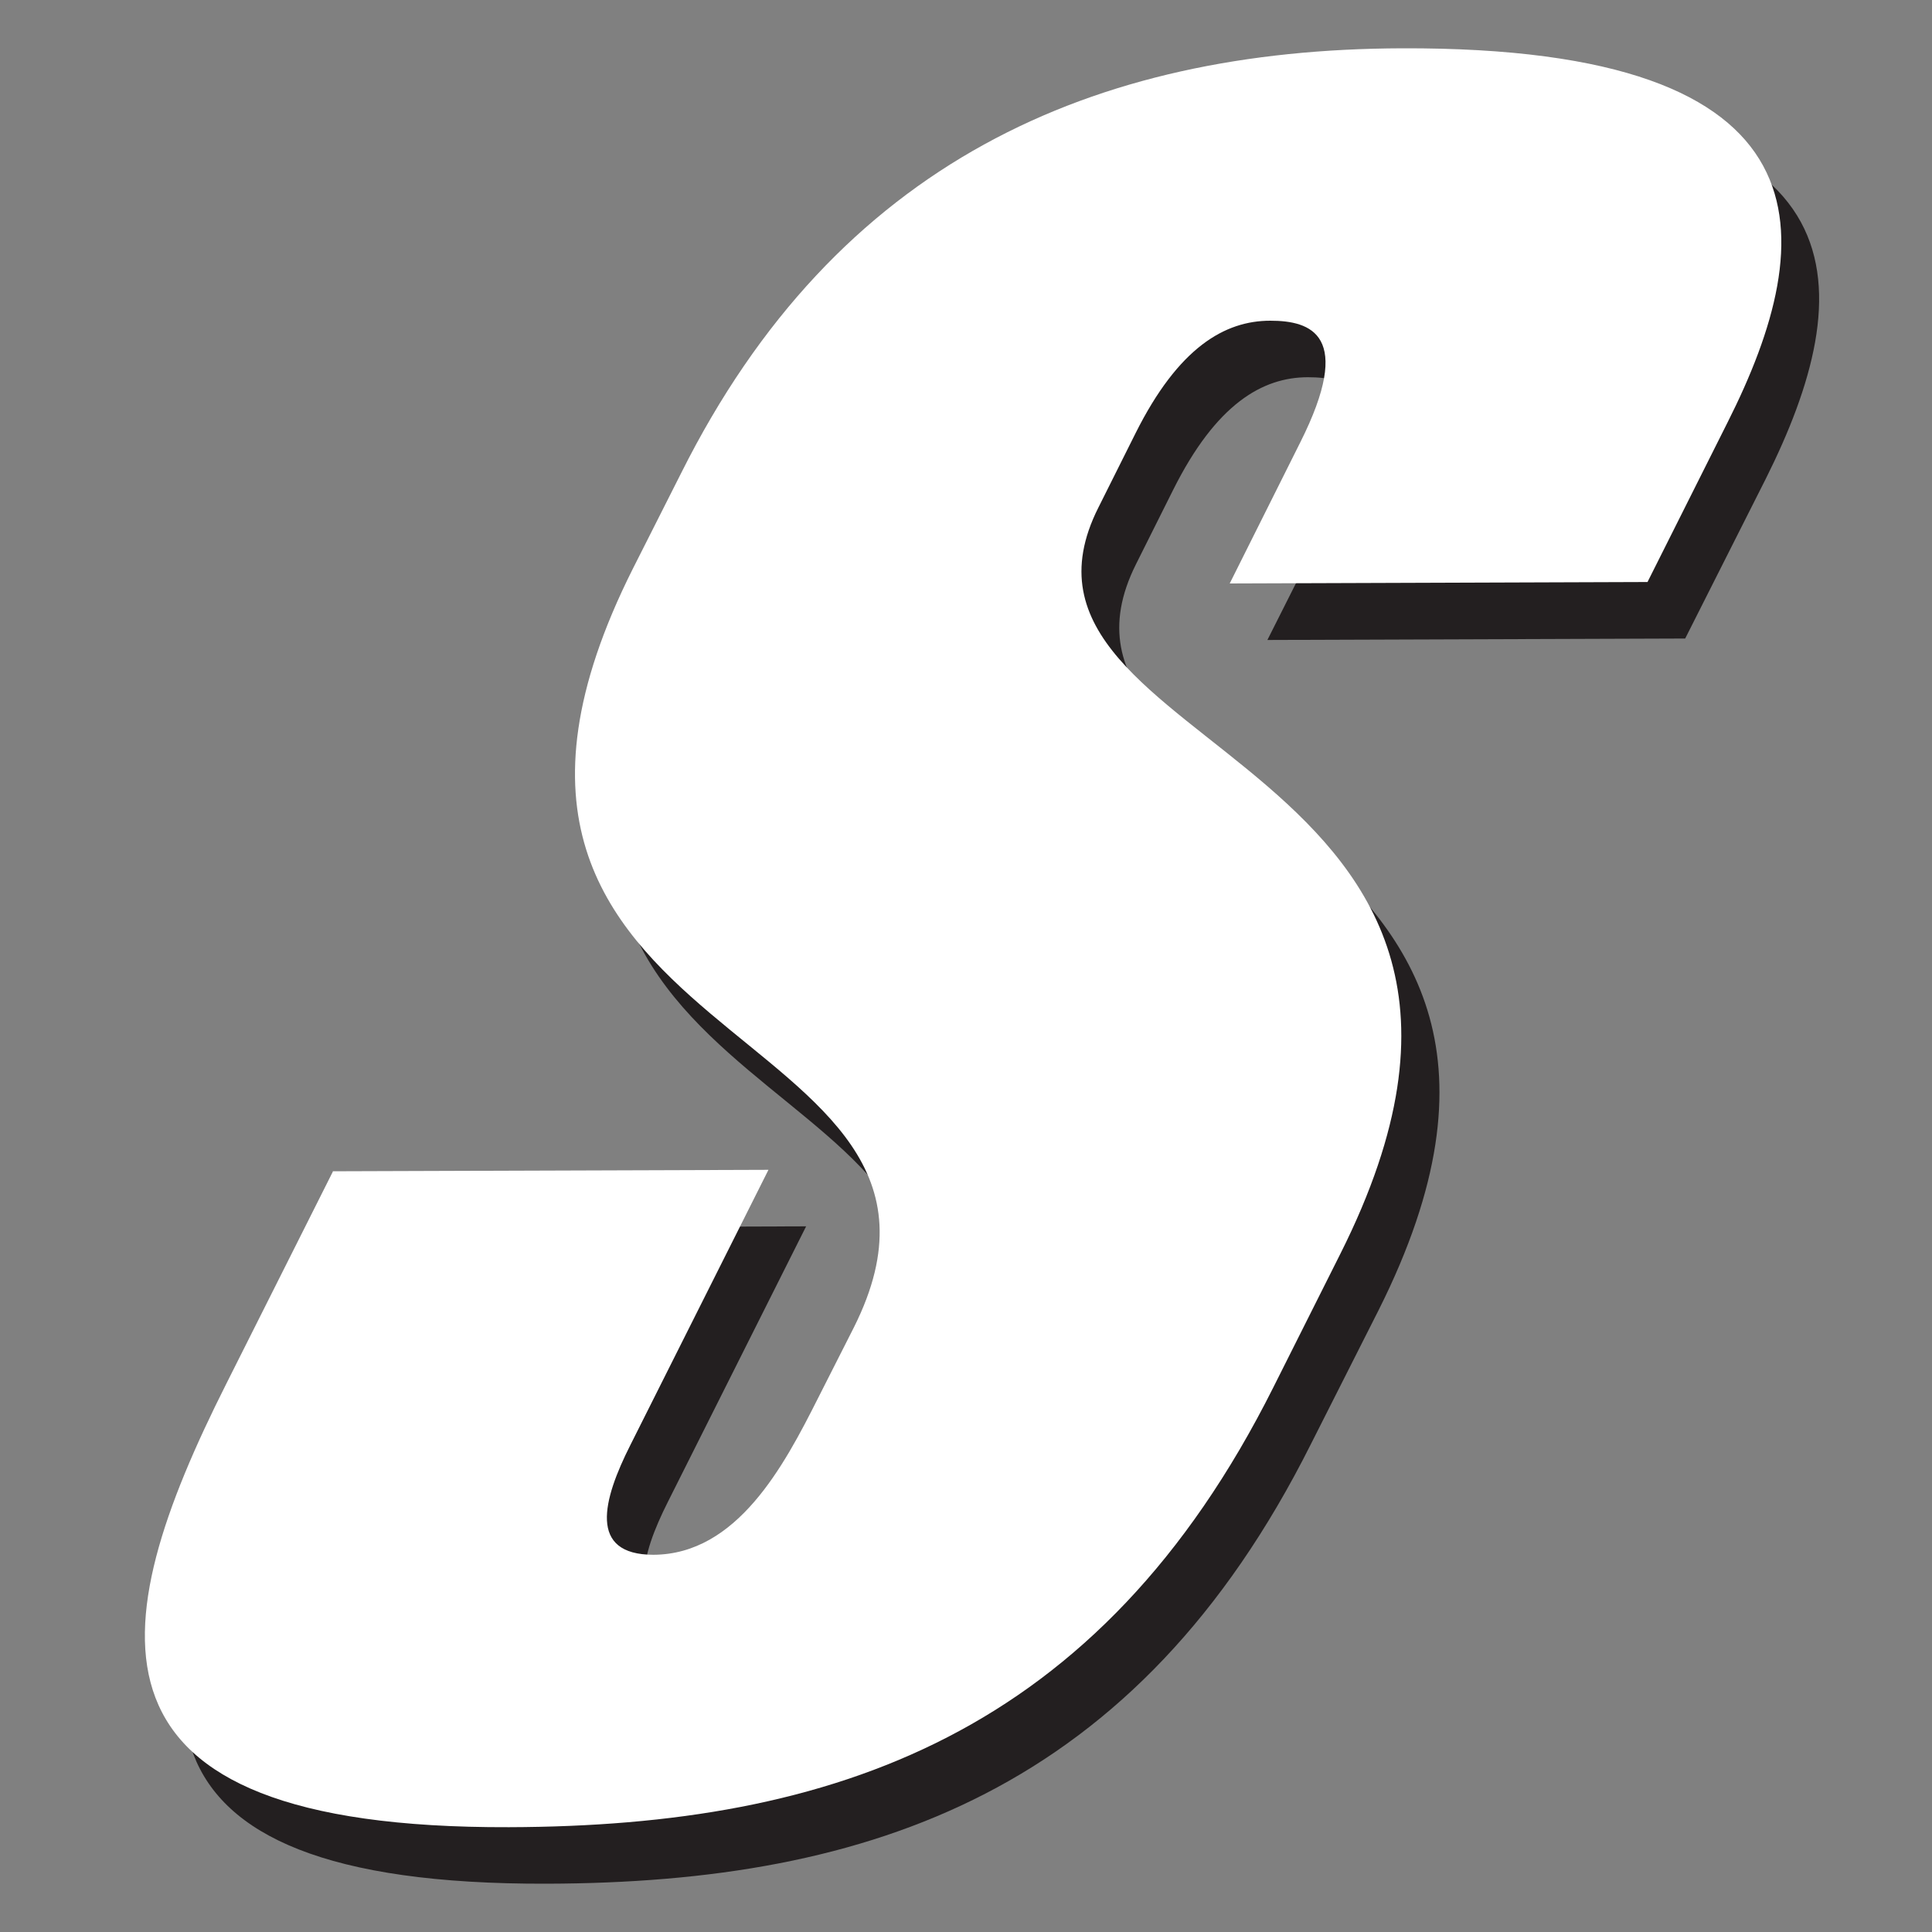
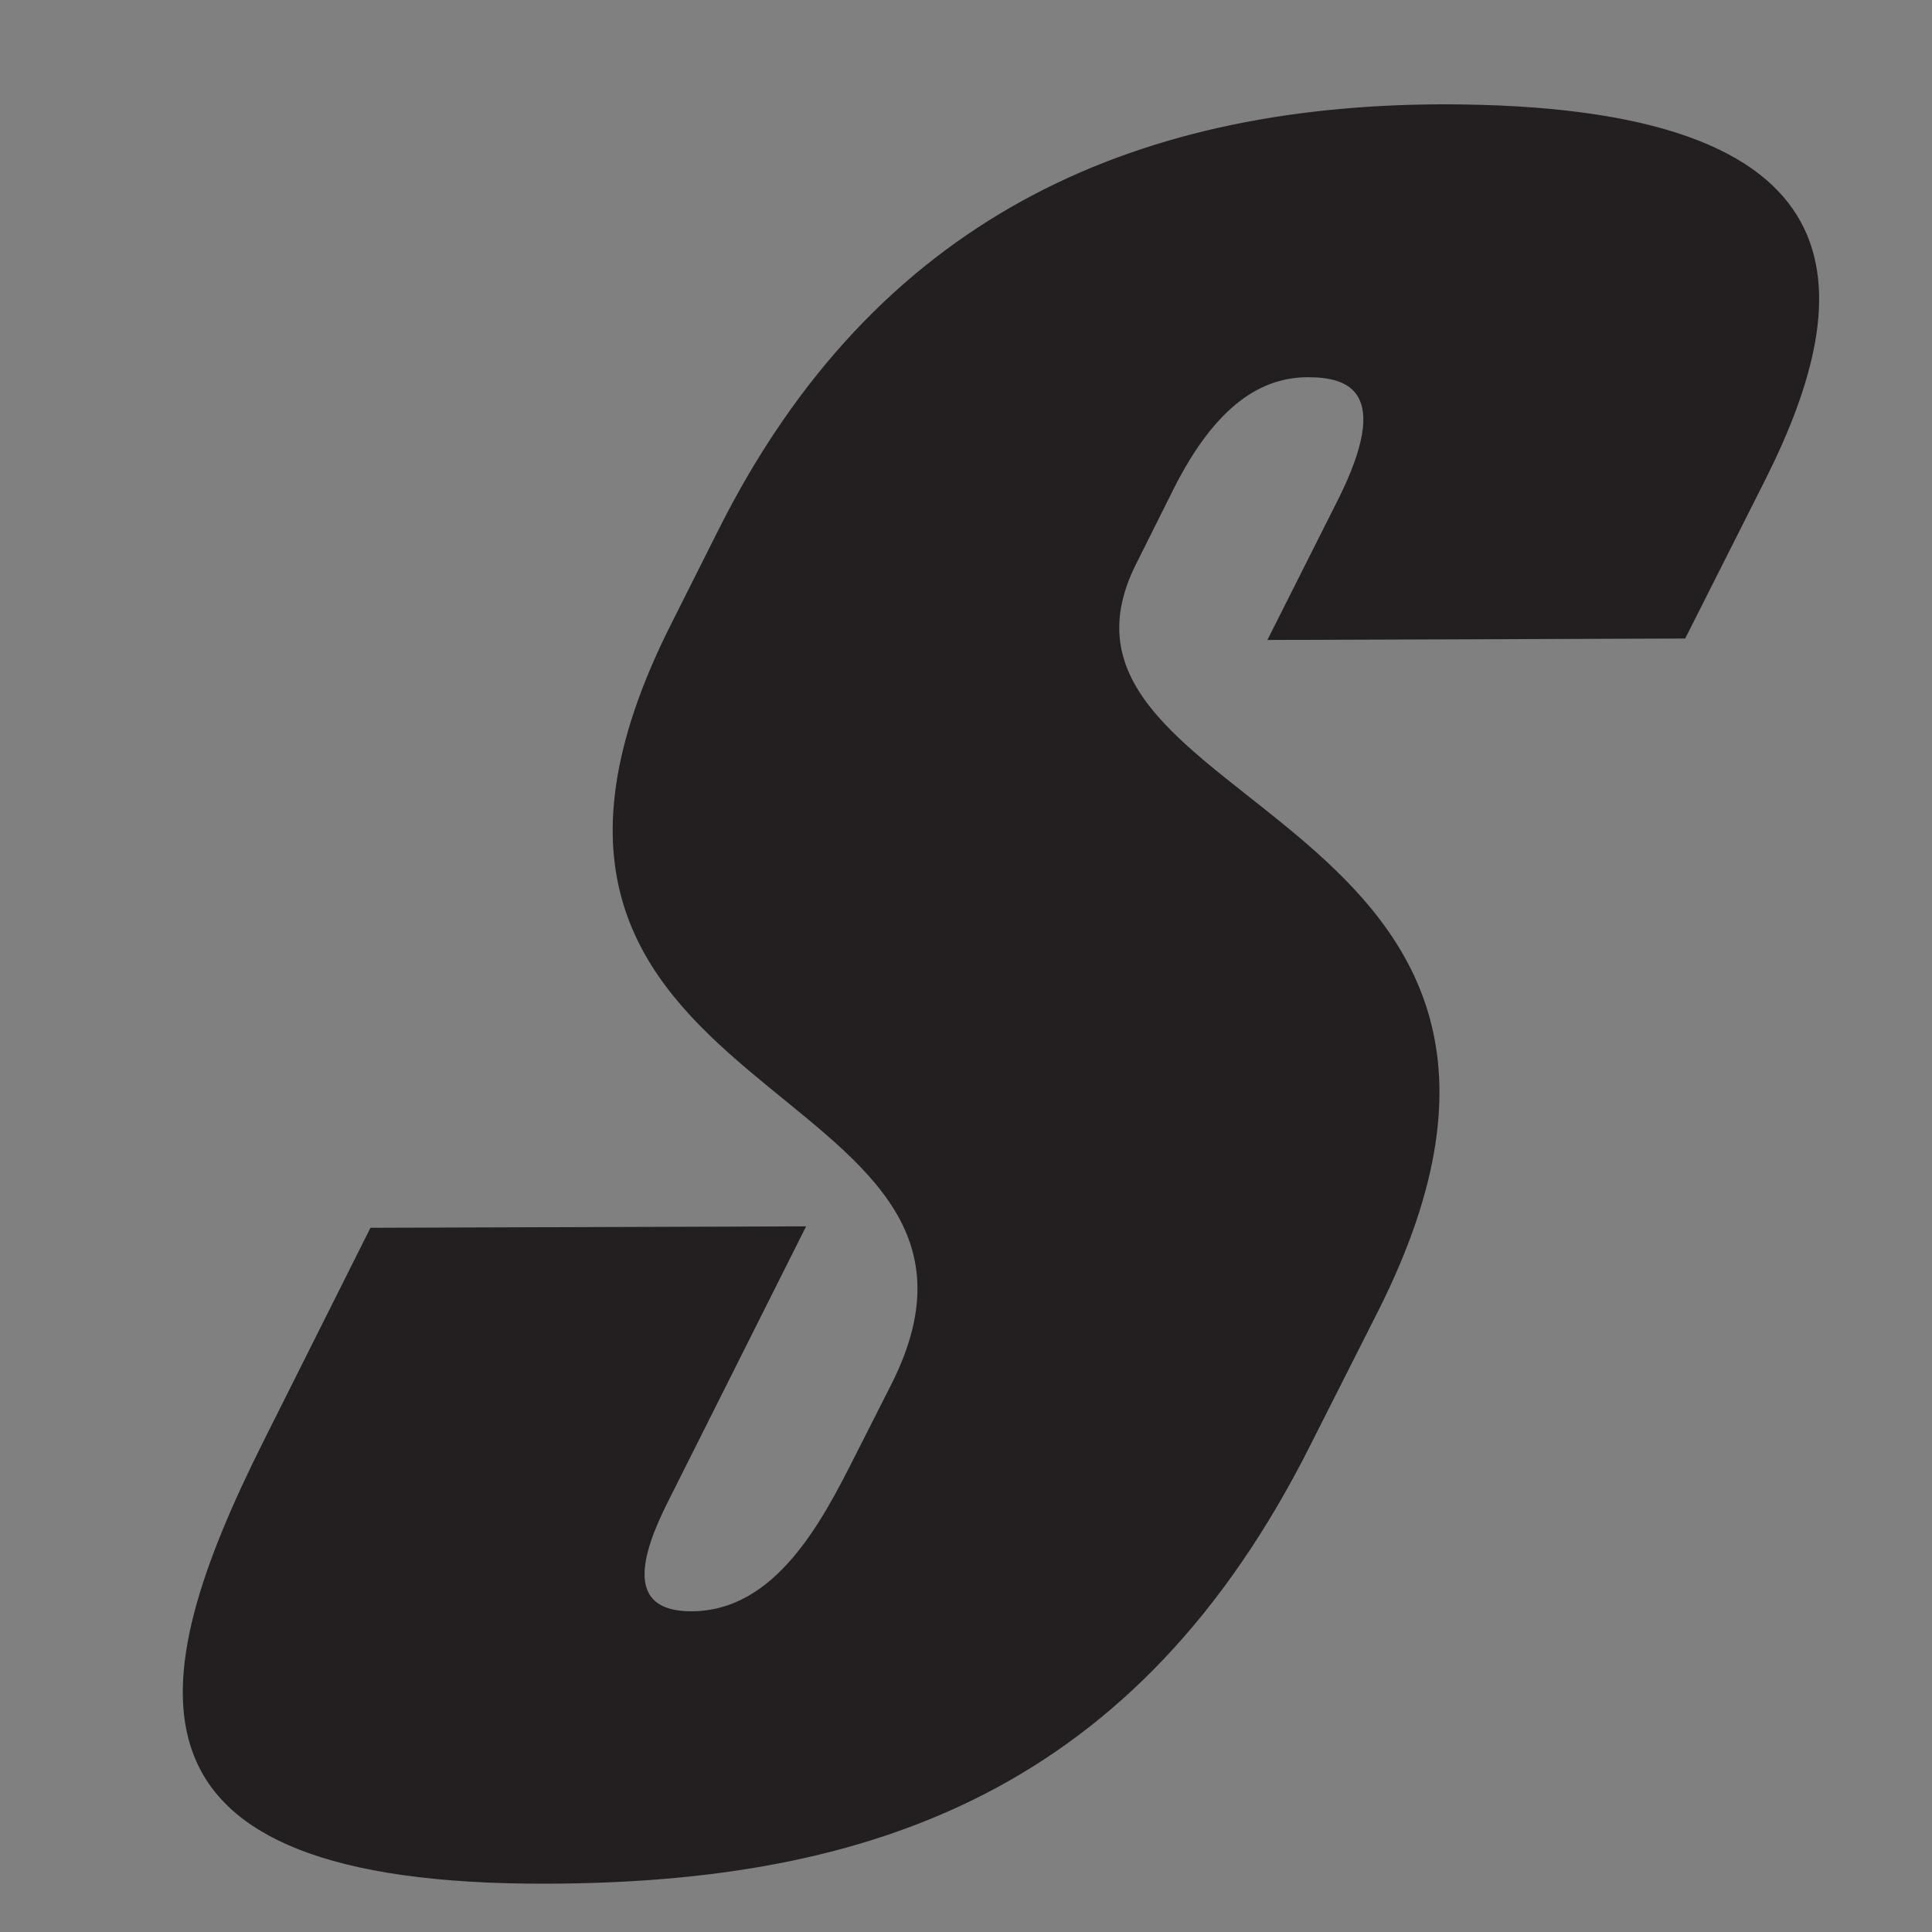
<svg xmlns="http://www.w3.org/2000/svg" width="40" height="40" fill="none">
  <rect width="100%" height="100%" fill="#808080" stroke="none" />
  <path fill="#231F20" d="m7.67 25.42 9.02-.03-2.86 5.7c-.57 1.13-.88 2.27.48 2.27 1.74 0 2.7-1.84 3.4-3.23l.75-1.48c3.26-6.49-9.65-5.6-4.58-15.7l1-1.99c3.23-6.43 8.54-8.77 14.93-8.8 9.02-.02 8.66 3.93 6.75 7.75l-1.67 3.31-8.65.03 1.47-2.92c1.11-2.23.21-2.52-.63-2.52-.94 0-1.9.55-2.79 2.33l-.77 1.54c-2.58 5.15 10.24 5.06 5.02 15.45l-1.4 2.77c-3.6 7.18-9.1 9.08-15.81 9.1-9.18.03-8.4-4.12-5.87-9.17l2.21-4.41Z" />
-   <path fill="#fff" d="m6.89 24.25 9.02-.03-2.86 5.7c-.57 1.13-.88 2.27.48 2.27 1.73-.01 2.7-1.84 3.4-3.23l.75-1.48c3.25-6.49-9.65-5.6-4.58-15.7l1-1.98c3.22-6.44 8.53-8.78 14.93-8.8 9.02-.03 8.66 3.93 6.74 7.74l-1.66 3.31-8.65.03 1.46-2.92c1.12-2.23.22-2.52-.62-2.52-.94 0-1.9.55-2.79 2.33l-.77 1.54c-2.59 5.15 10.23 5.06 5.01 15.45l-1.39 2.77c-3.6 7.18-9.1 9.08-15.82 9.1-9.17.03-8.4-4.12-5.86-9.17l2.21-4.4Z" />
</svg>